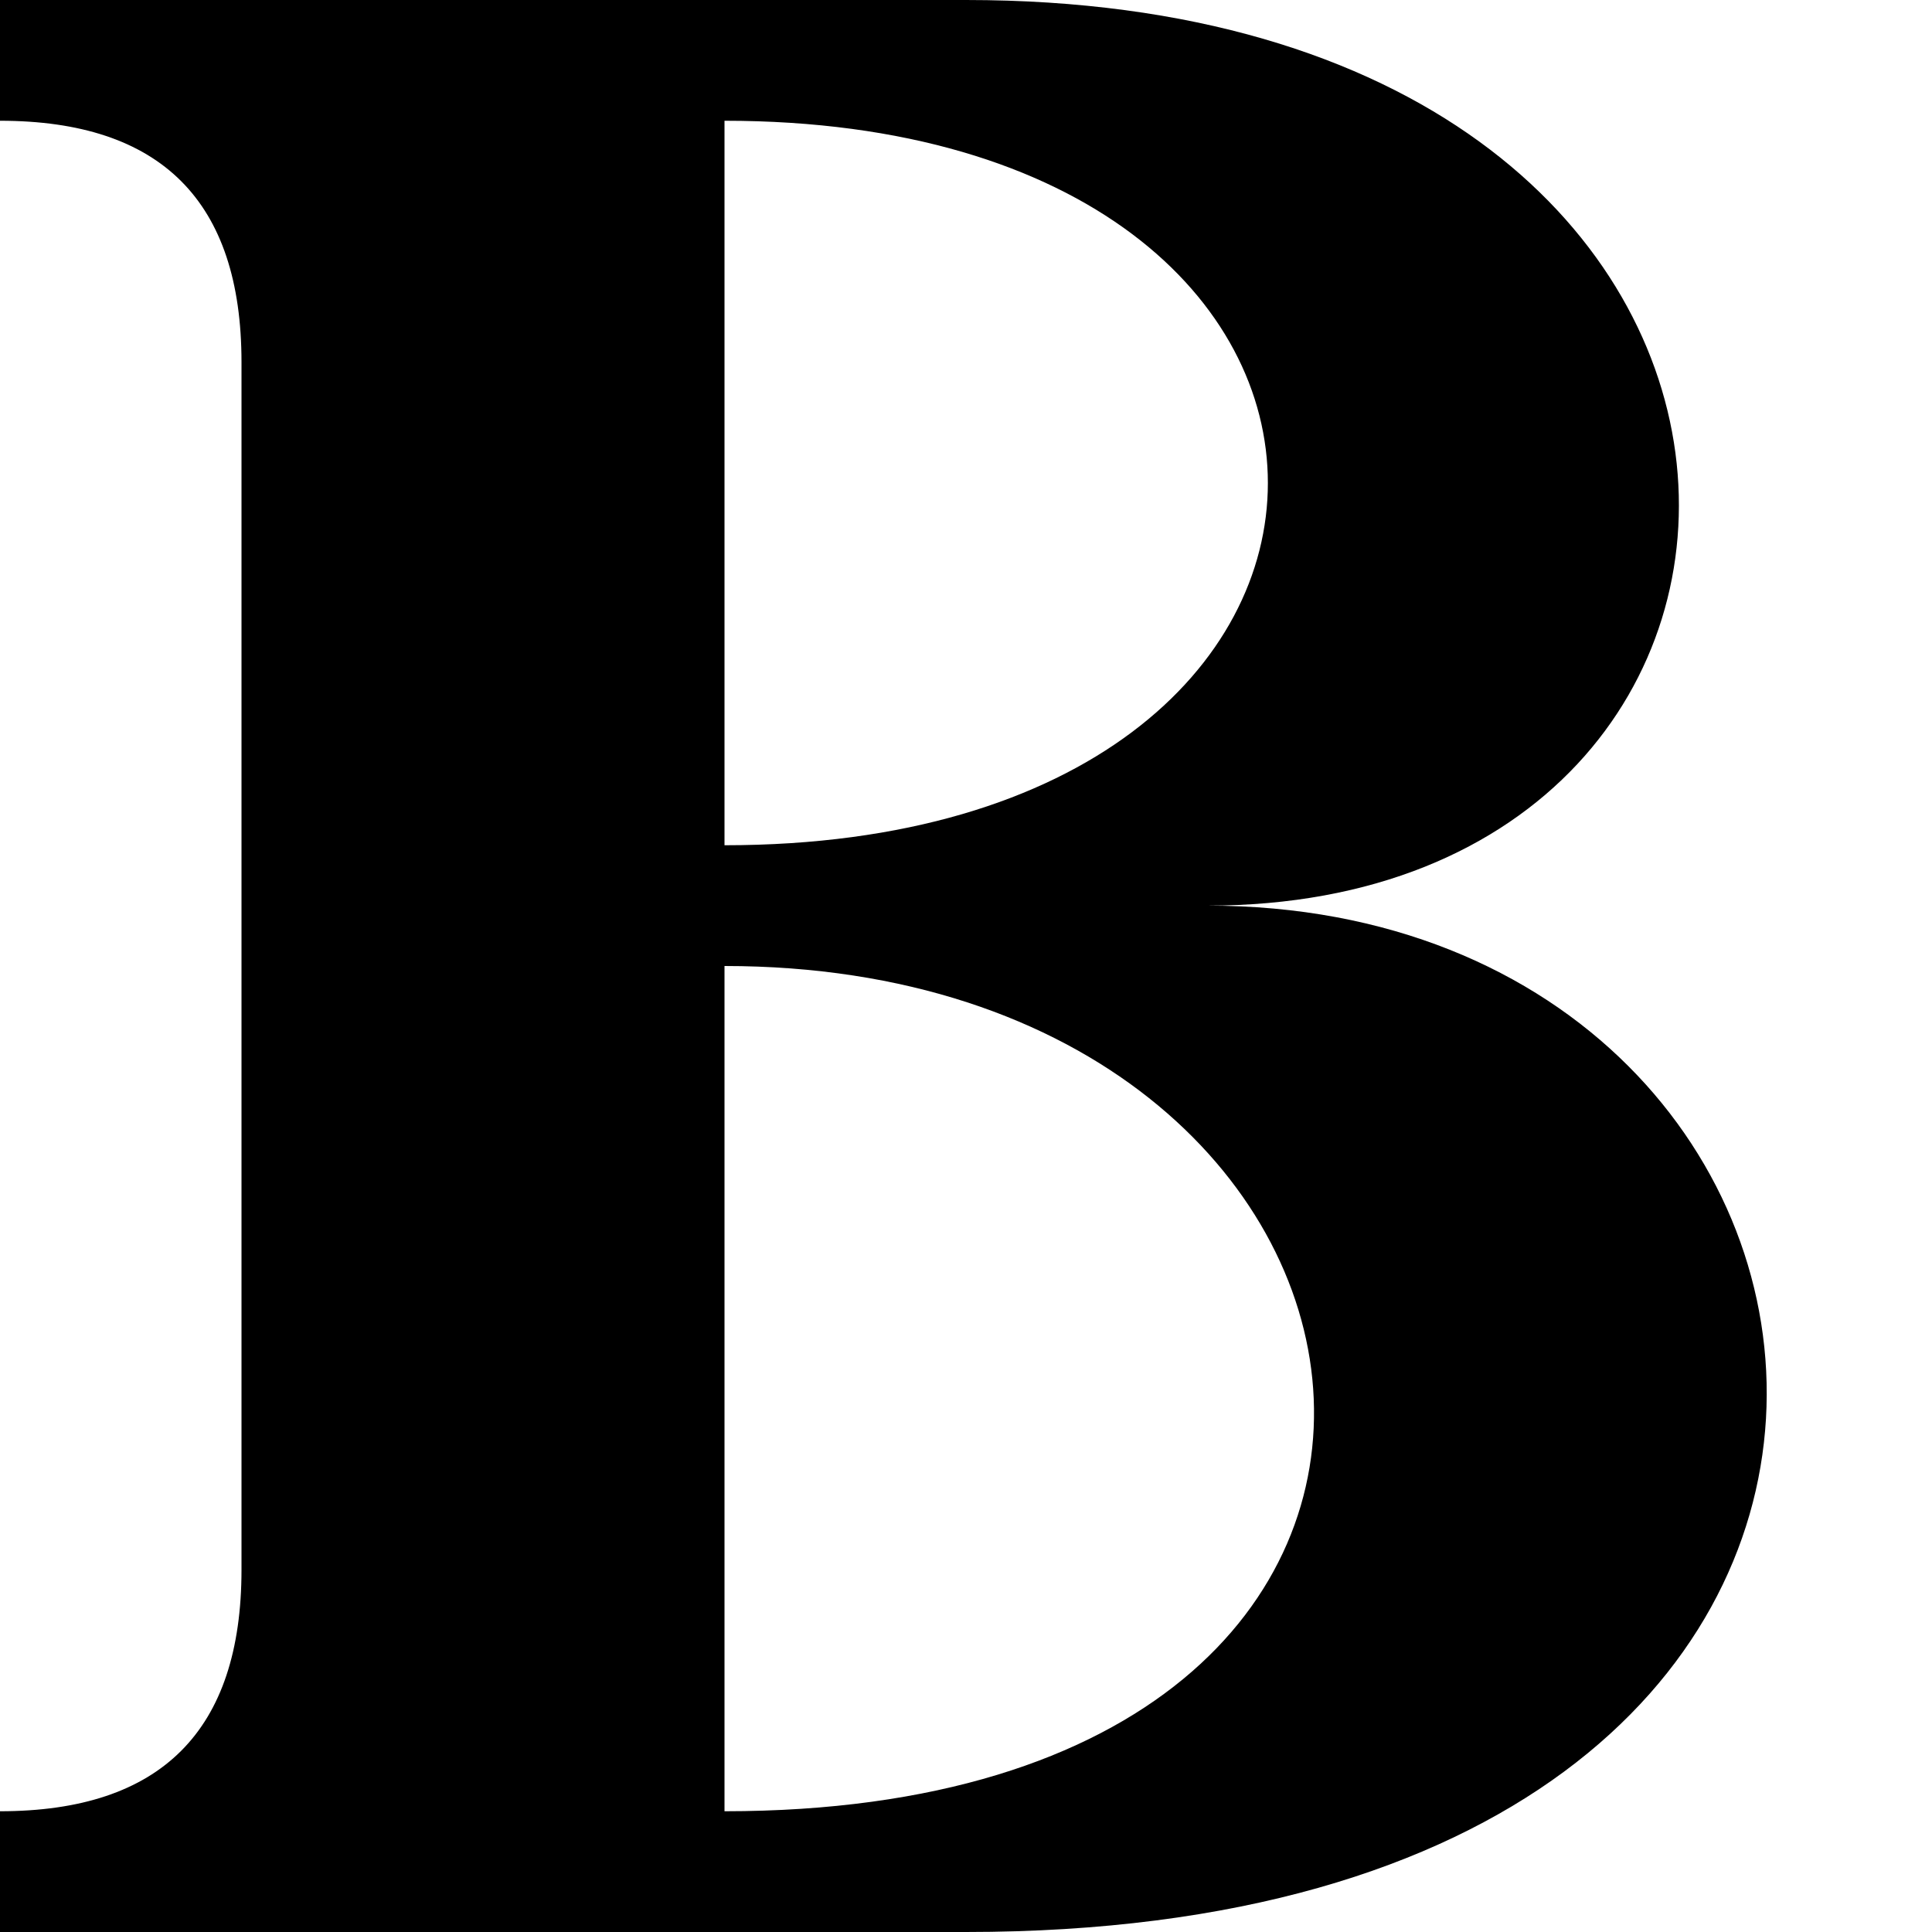
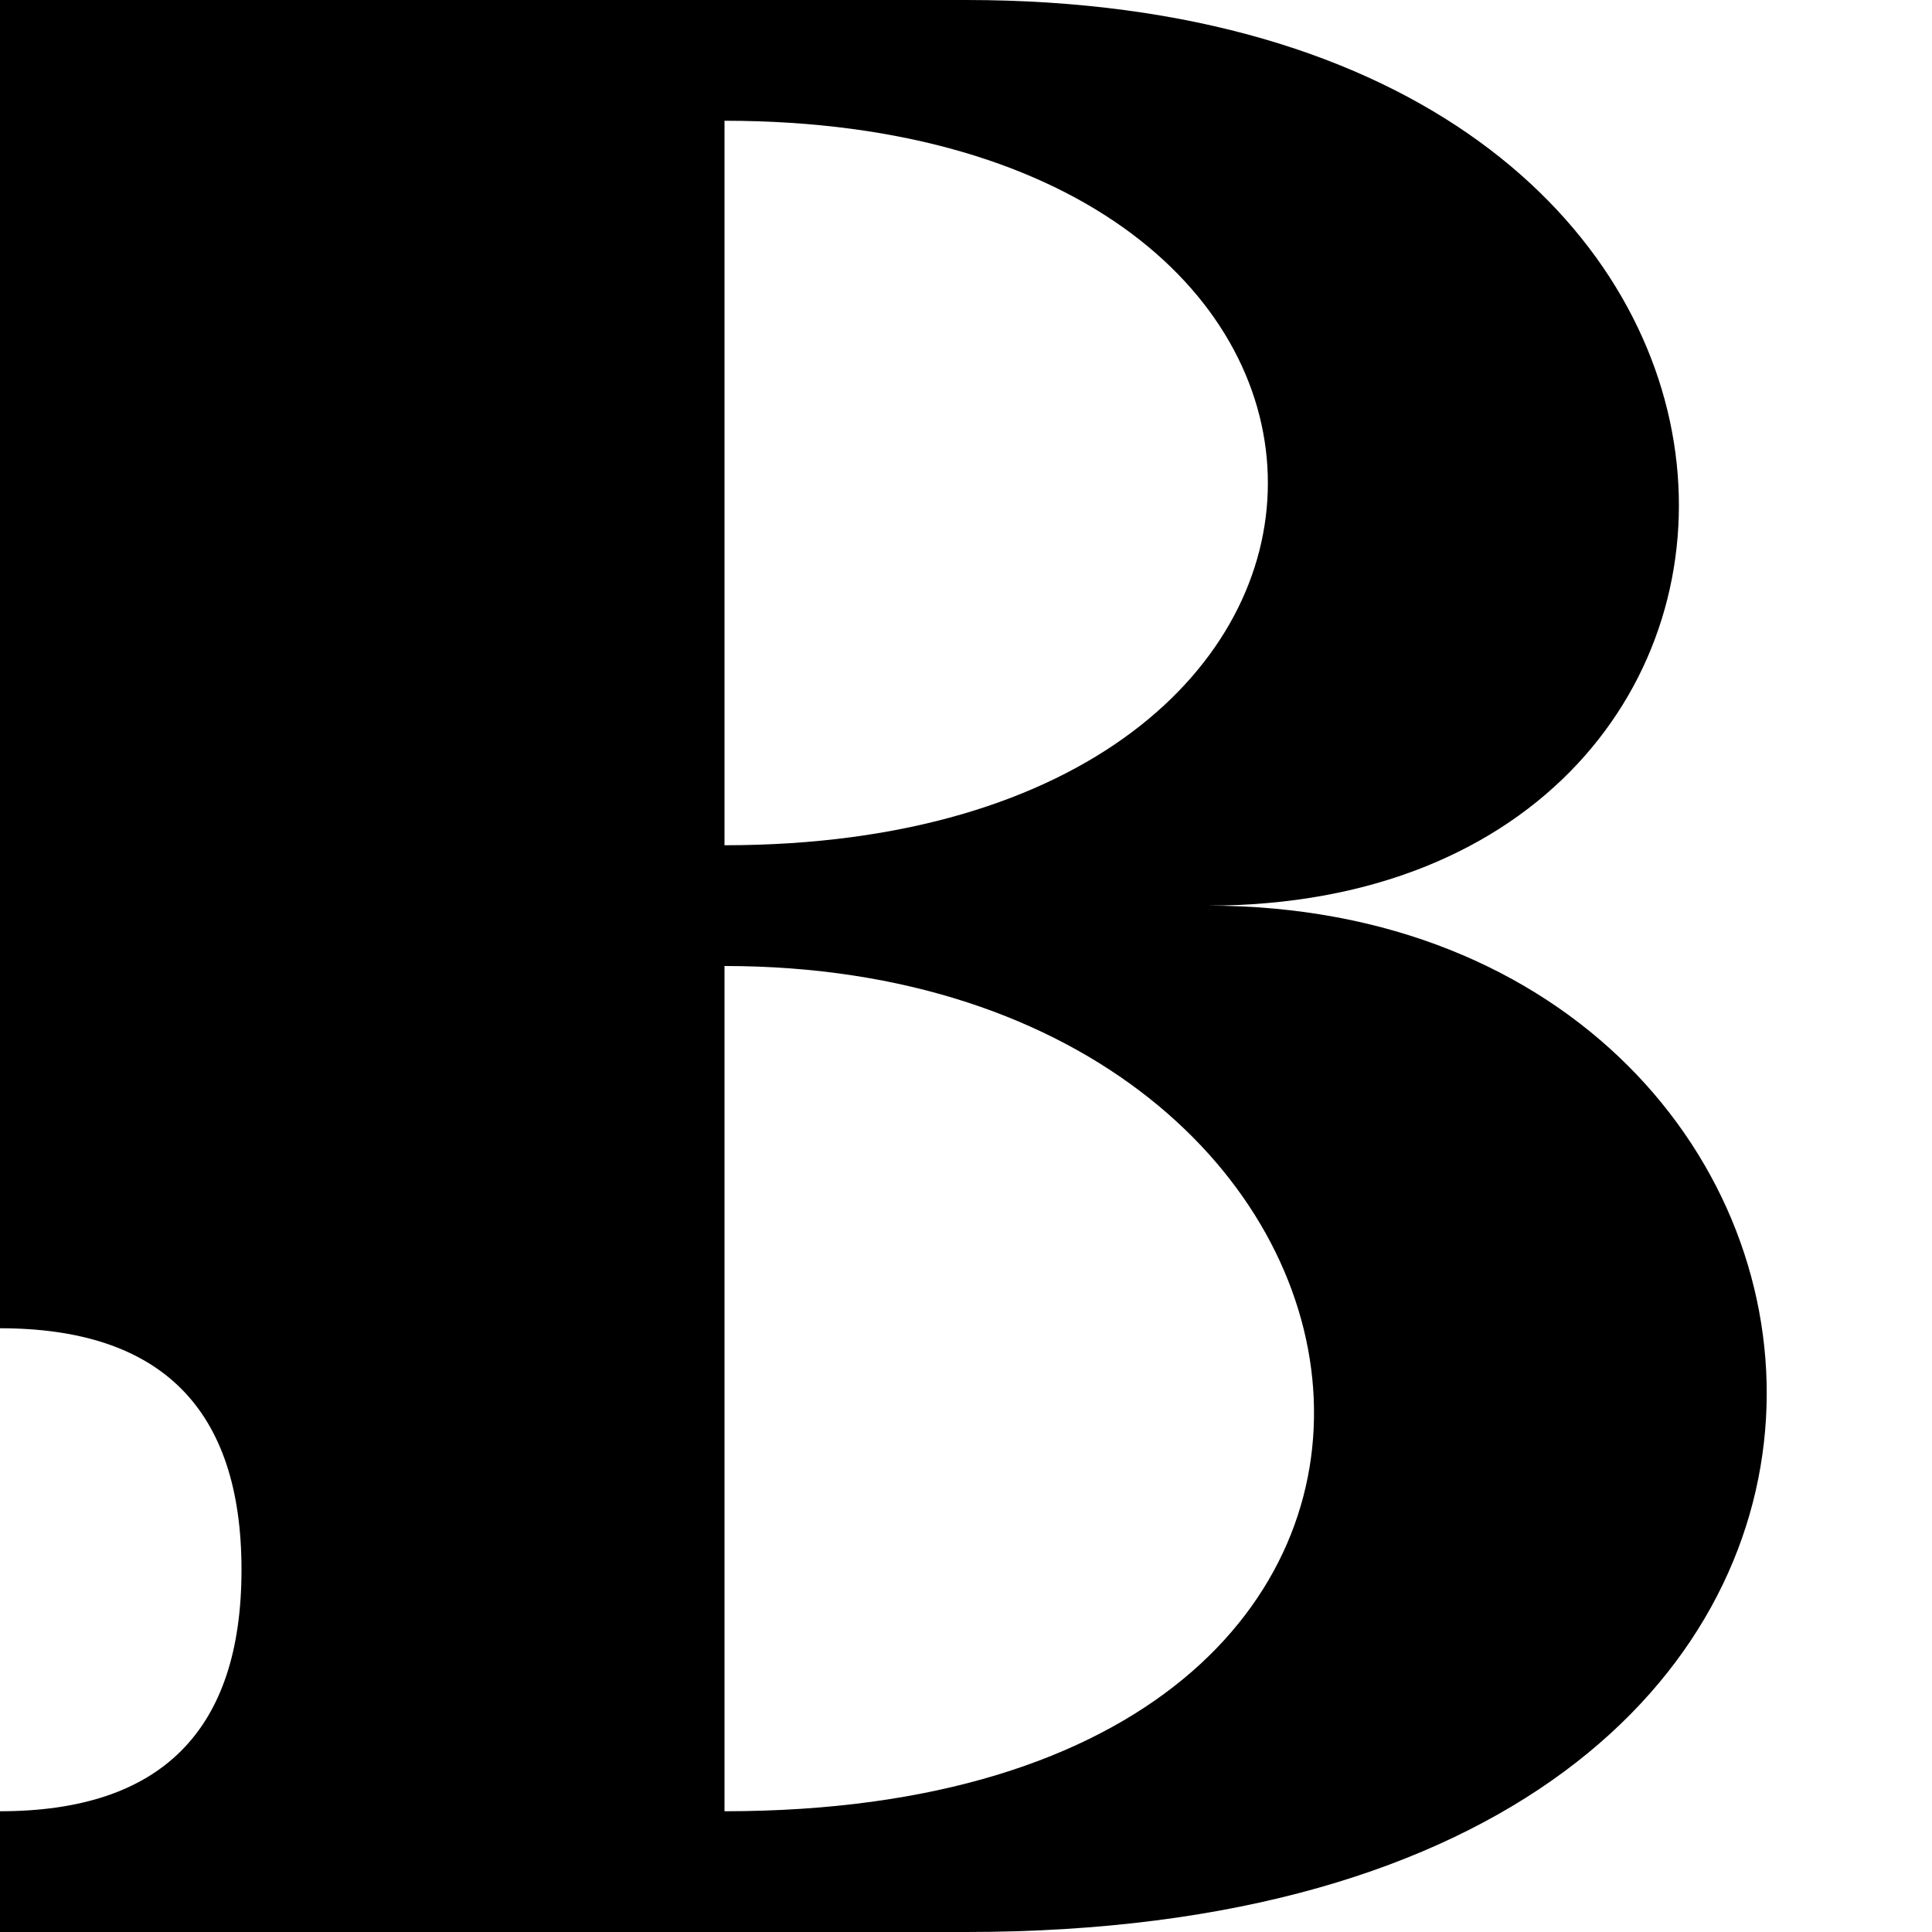
<svg xmlns="http://www.w3.org/2000/svg" version="1.1" viewBox="0 0 2048 2048" width="512" height="512">
  <style>
    @media (prefers-color-scheme: dark) {
        path {
            fill: white;
        }
    }
</style>
-   <path fill="black" transform="translate(0)" d="M     0,     0          L  1024,     0          c   960,     0,   960,   960,    256,   960          c   768,     0,   896,  1088,   -256,  1088          L     0,  2048          v  -128          q   256,     0,   256,  -256          L   256,   384          q     0,  -256,  -256,  -256          z          M   768,  896          c   768,     0,   768,  -768,    0,  -768          z          M   768, 1920          c   896,     0,   768,  -896,    0,  -896          z          " />
+   <path fill="black" transform="translate(0)" d="M     0,     0          L  1024,     0          c   960,     0,   960,   960,    256,   960          c   768,     0,   896,  1088,   -256,  1088          L     0,  2048          v  -128          q   256,     0,   256,  -256          q     0,  -256,  -256,  -256          z          M   768,  896          c   768,     0,   768,  -768,    0,  -768          z          M   768, 1920          c   896,     0,   768,  -896,    0,  -896          z          " />
</svg>